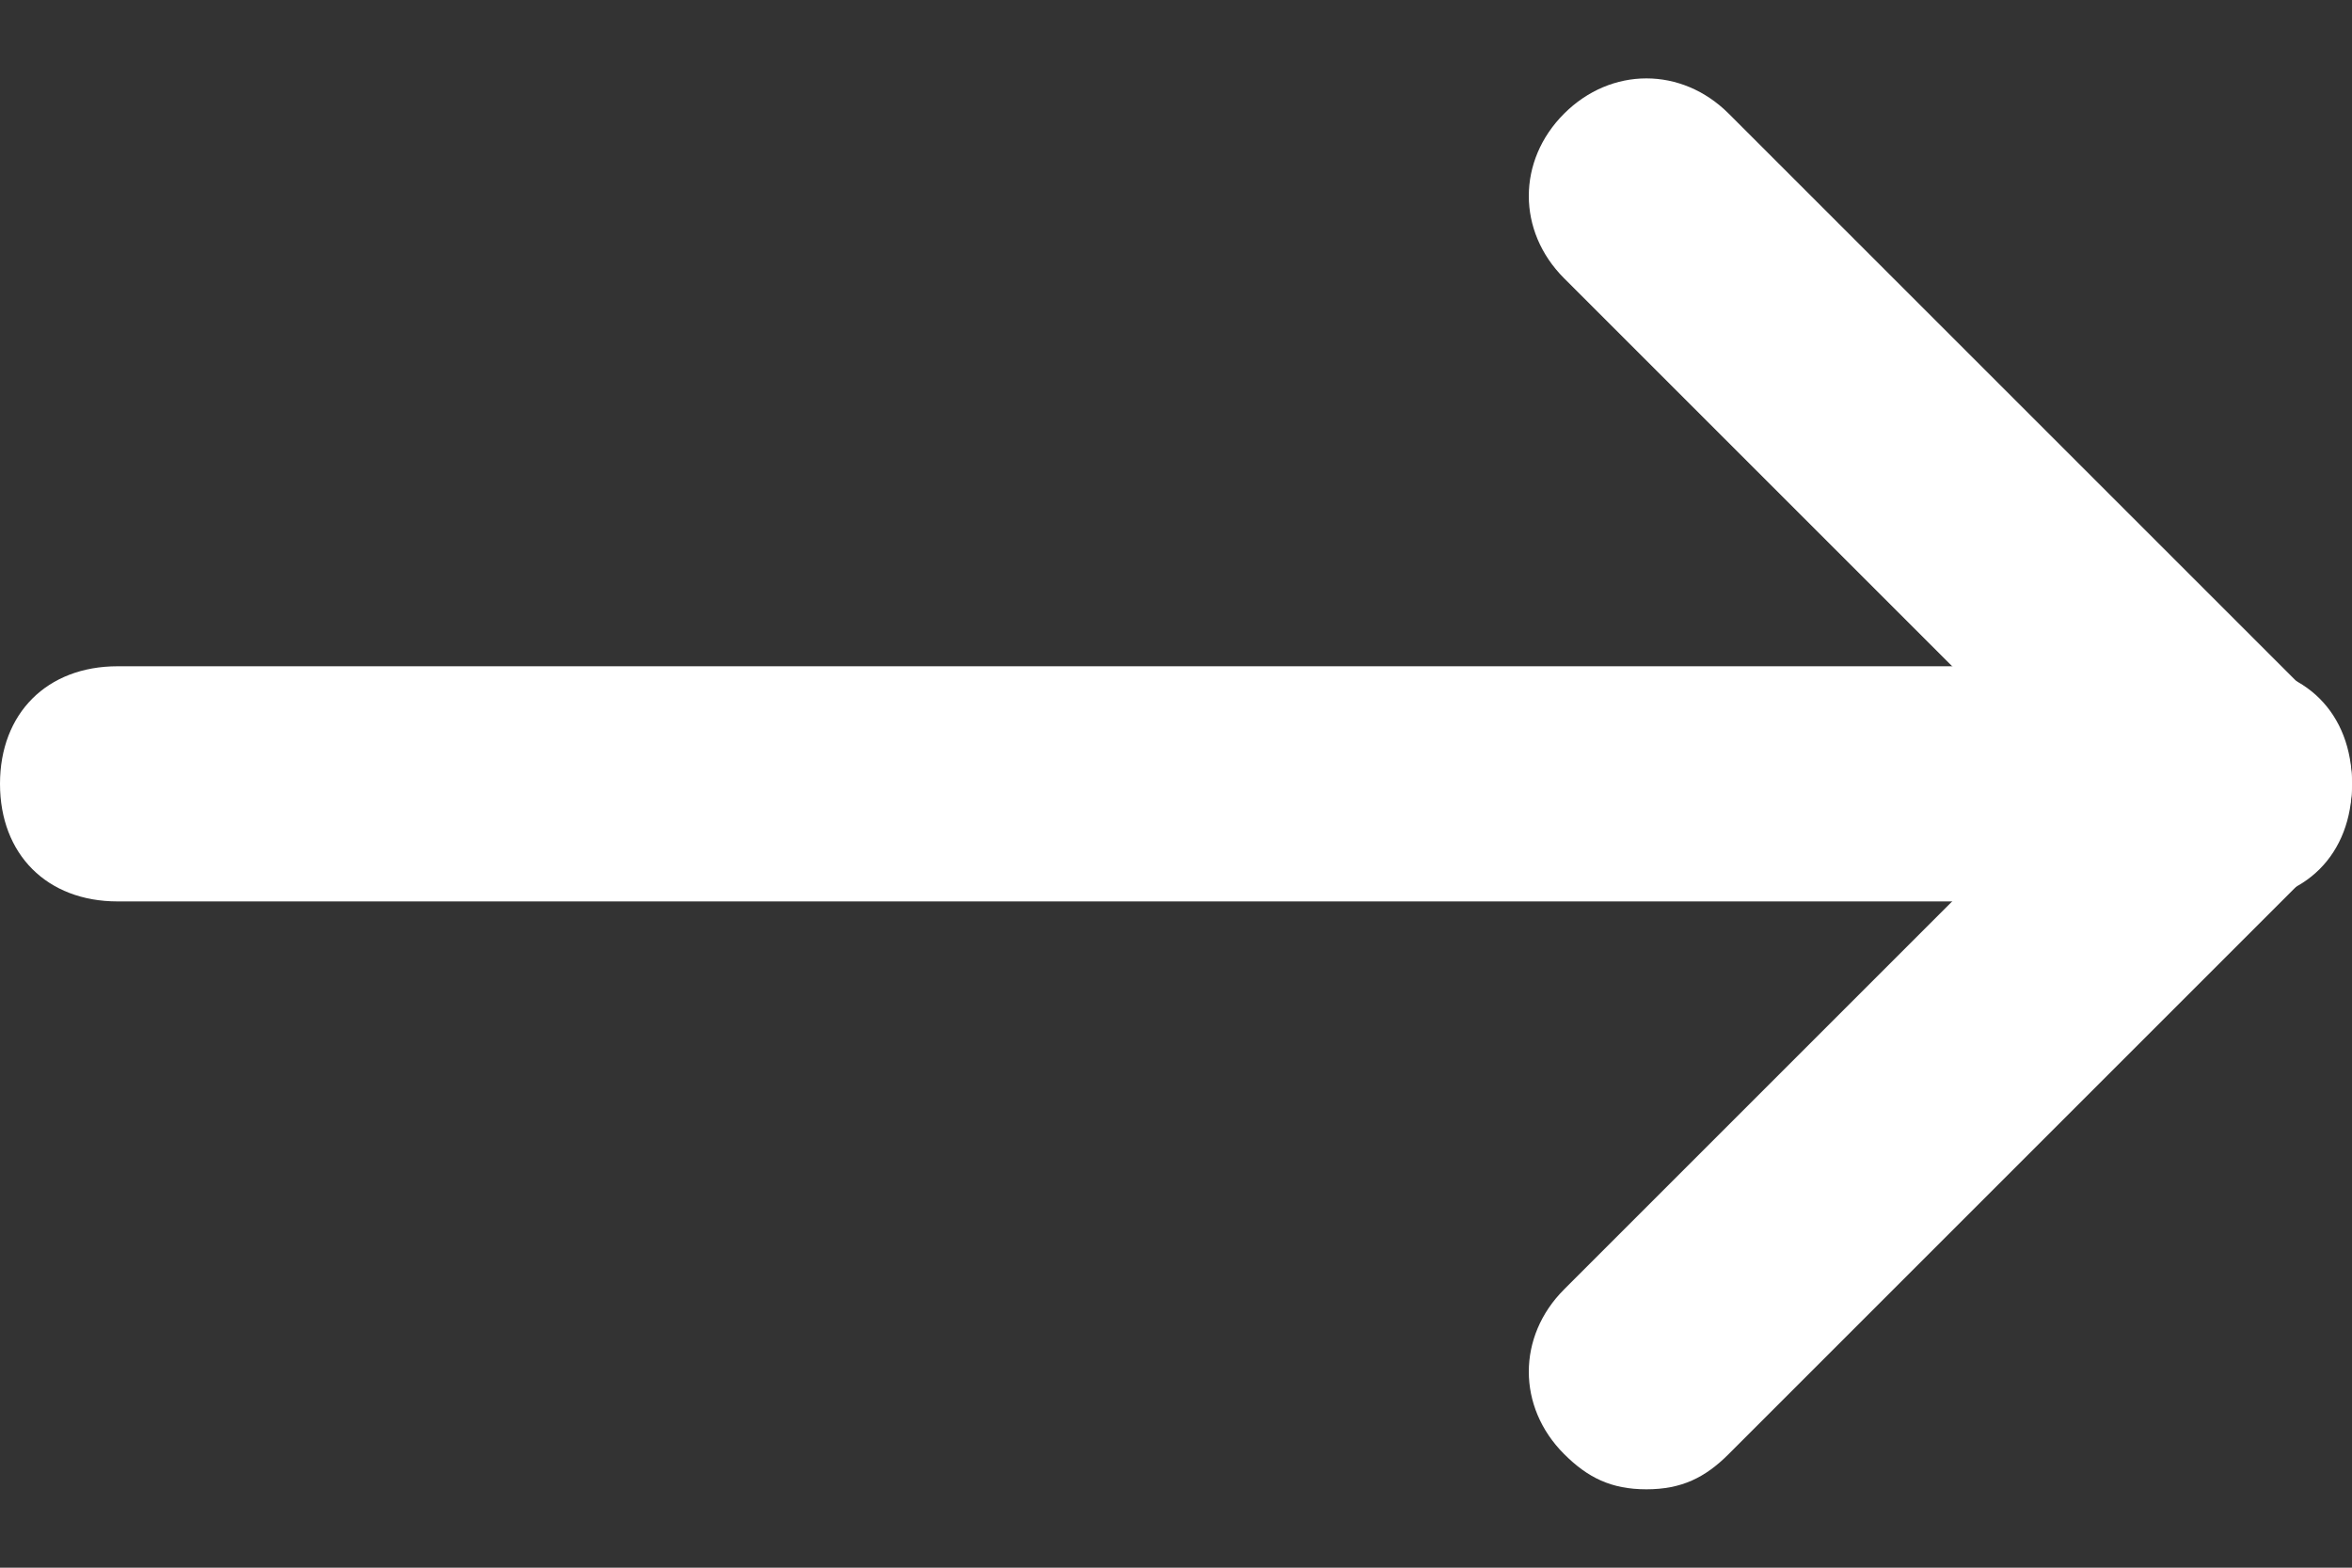
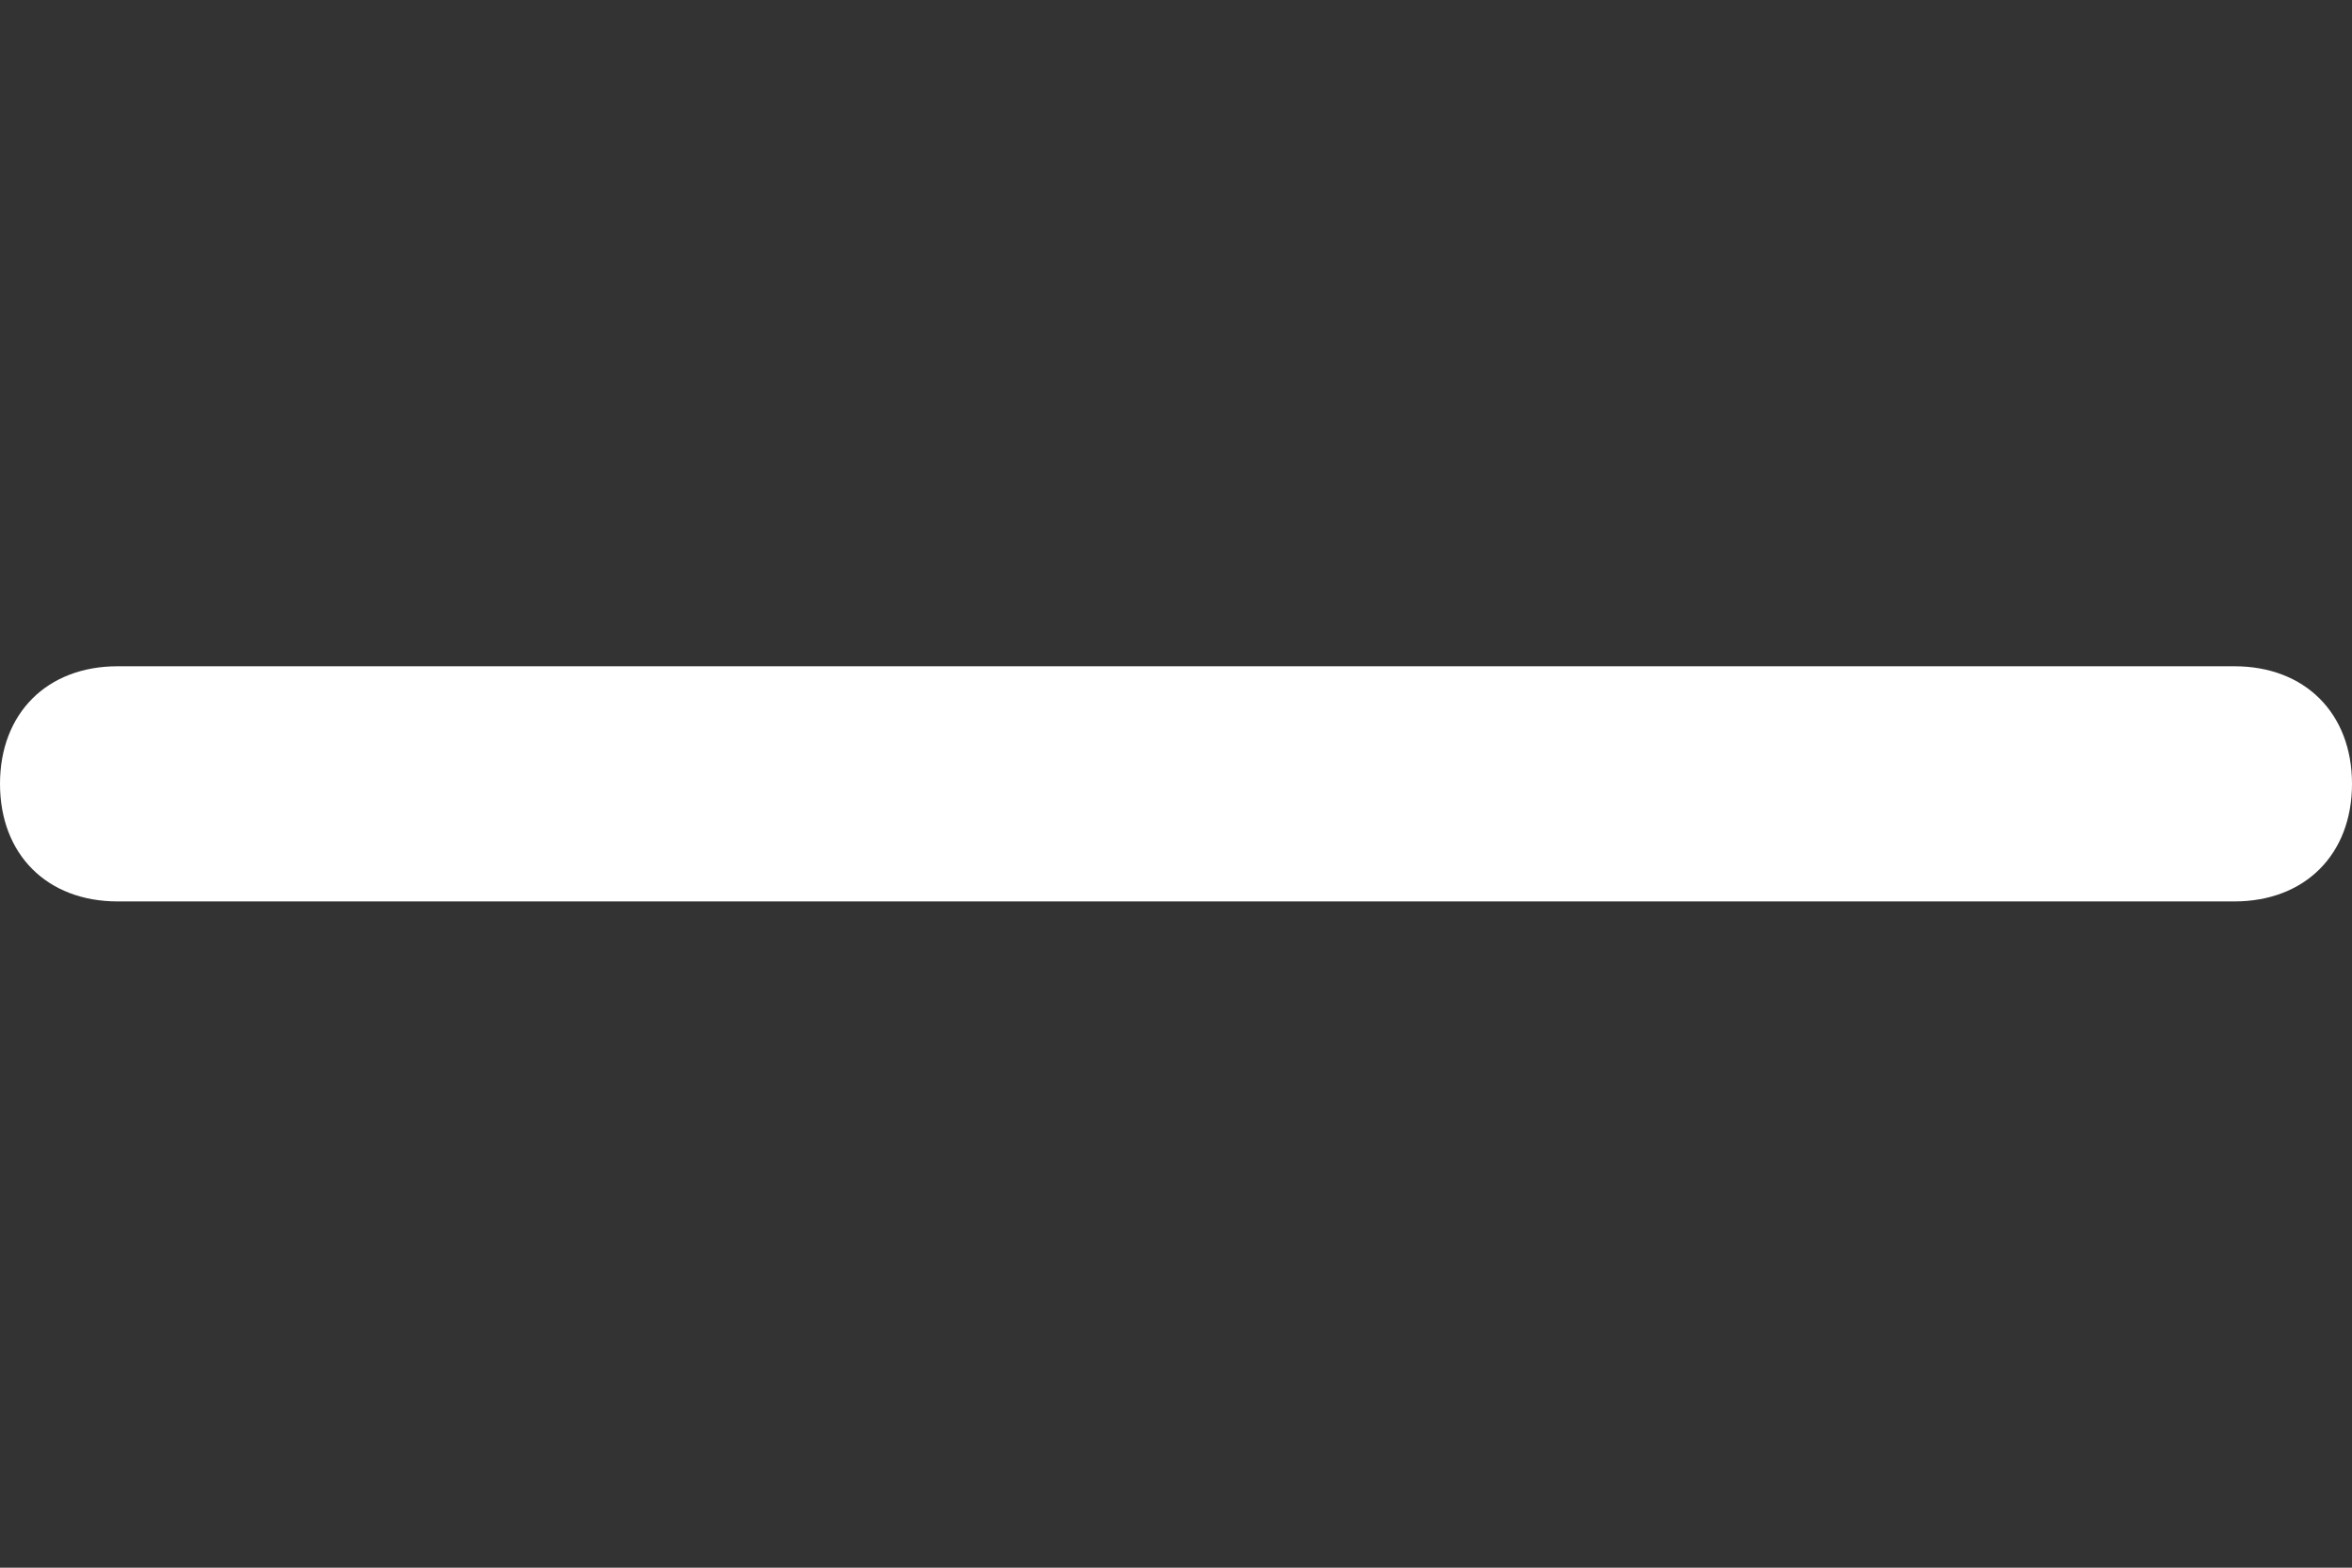
<svg xmlns="http://www.w3.org/2000/svg" width="18" height="12" viewBox="0 0 18 12" fill="none">
  <rect x="0" y="0" width="18" height="12" fill="#333333" stroke="none" />
  <path d="M17.1 6.9H0.9C0.36 6.9 0 6.54 0 6C0 5.46 0.36 5.1 0.9 5.1H17.1C17.64 5.1 18 5.46 18 6C18 6.54 17.64 6.9 17.1 6.9Z" fill="white" />
-   <path d="M12.6 11.4C12.33 11.4 12.15 11.31 11.97 11.13C11.61 10.77 11.61 10.23 11.97 9.87L15.84 6L11.97 2.13C11.61 1.77 11.61 1.23 11.97 0.87C12.33 0.51 12.87 0.51 13.23 0.87L17.73 5.37C18.09 5.73 18.09 6.27 17.73 6.63L13.23 11.13C13.05 11.31 12.87 11.4 12.6 11.4Z" fill="white" />
</svg>